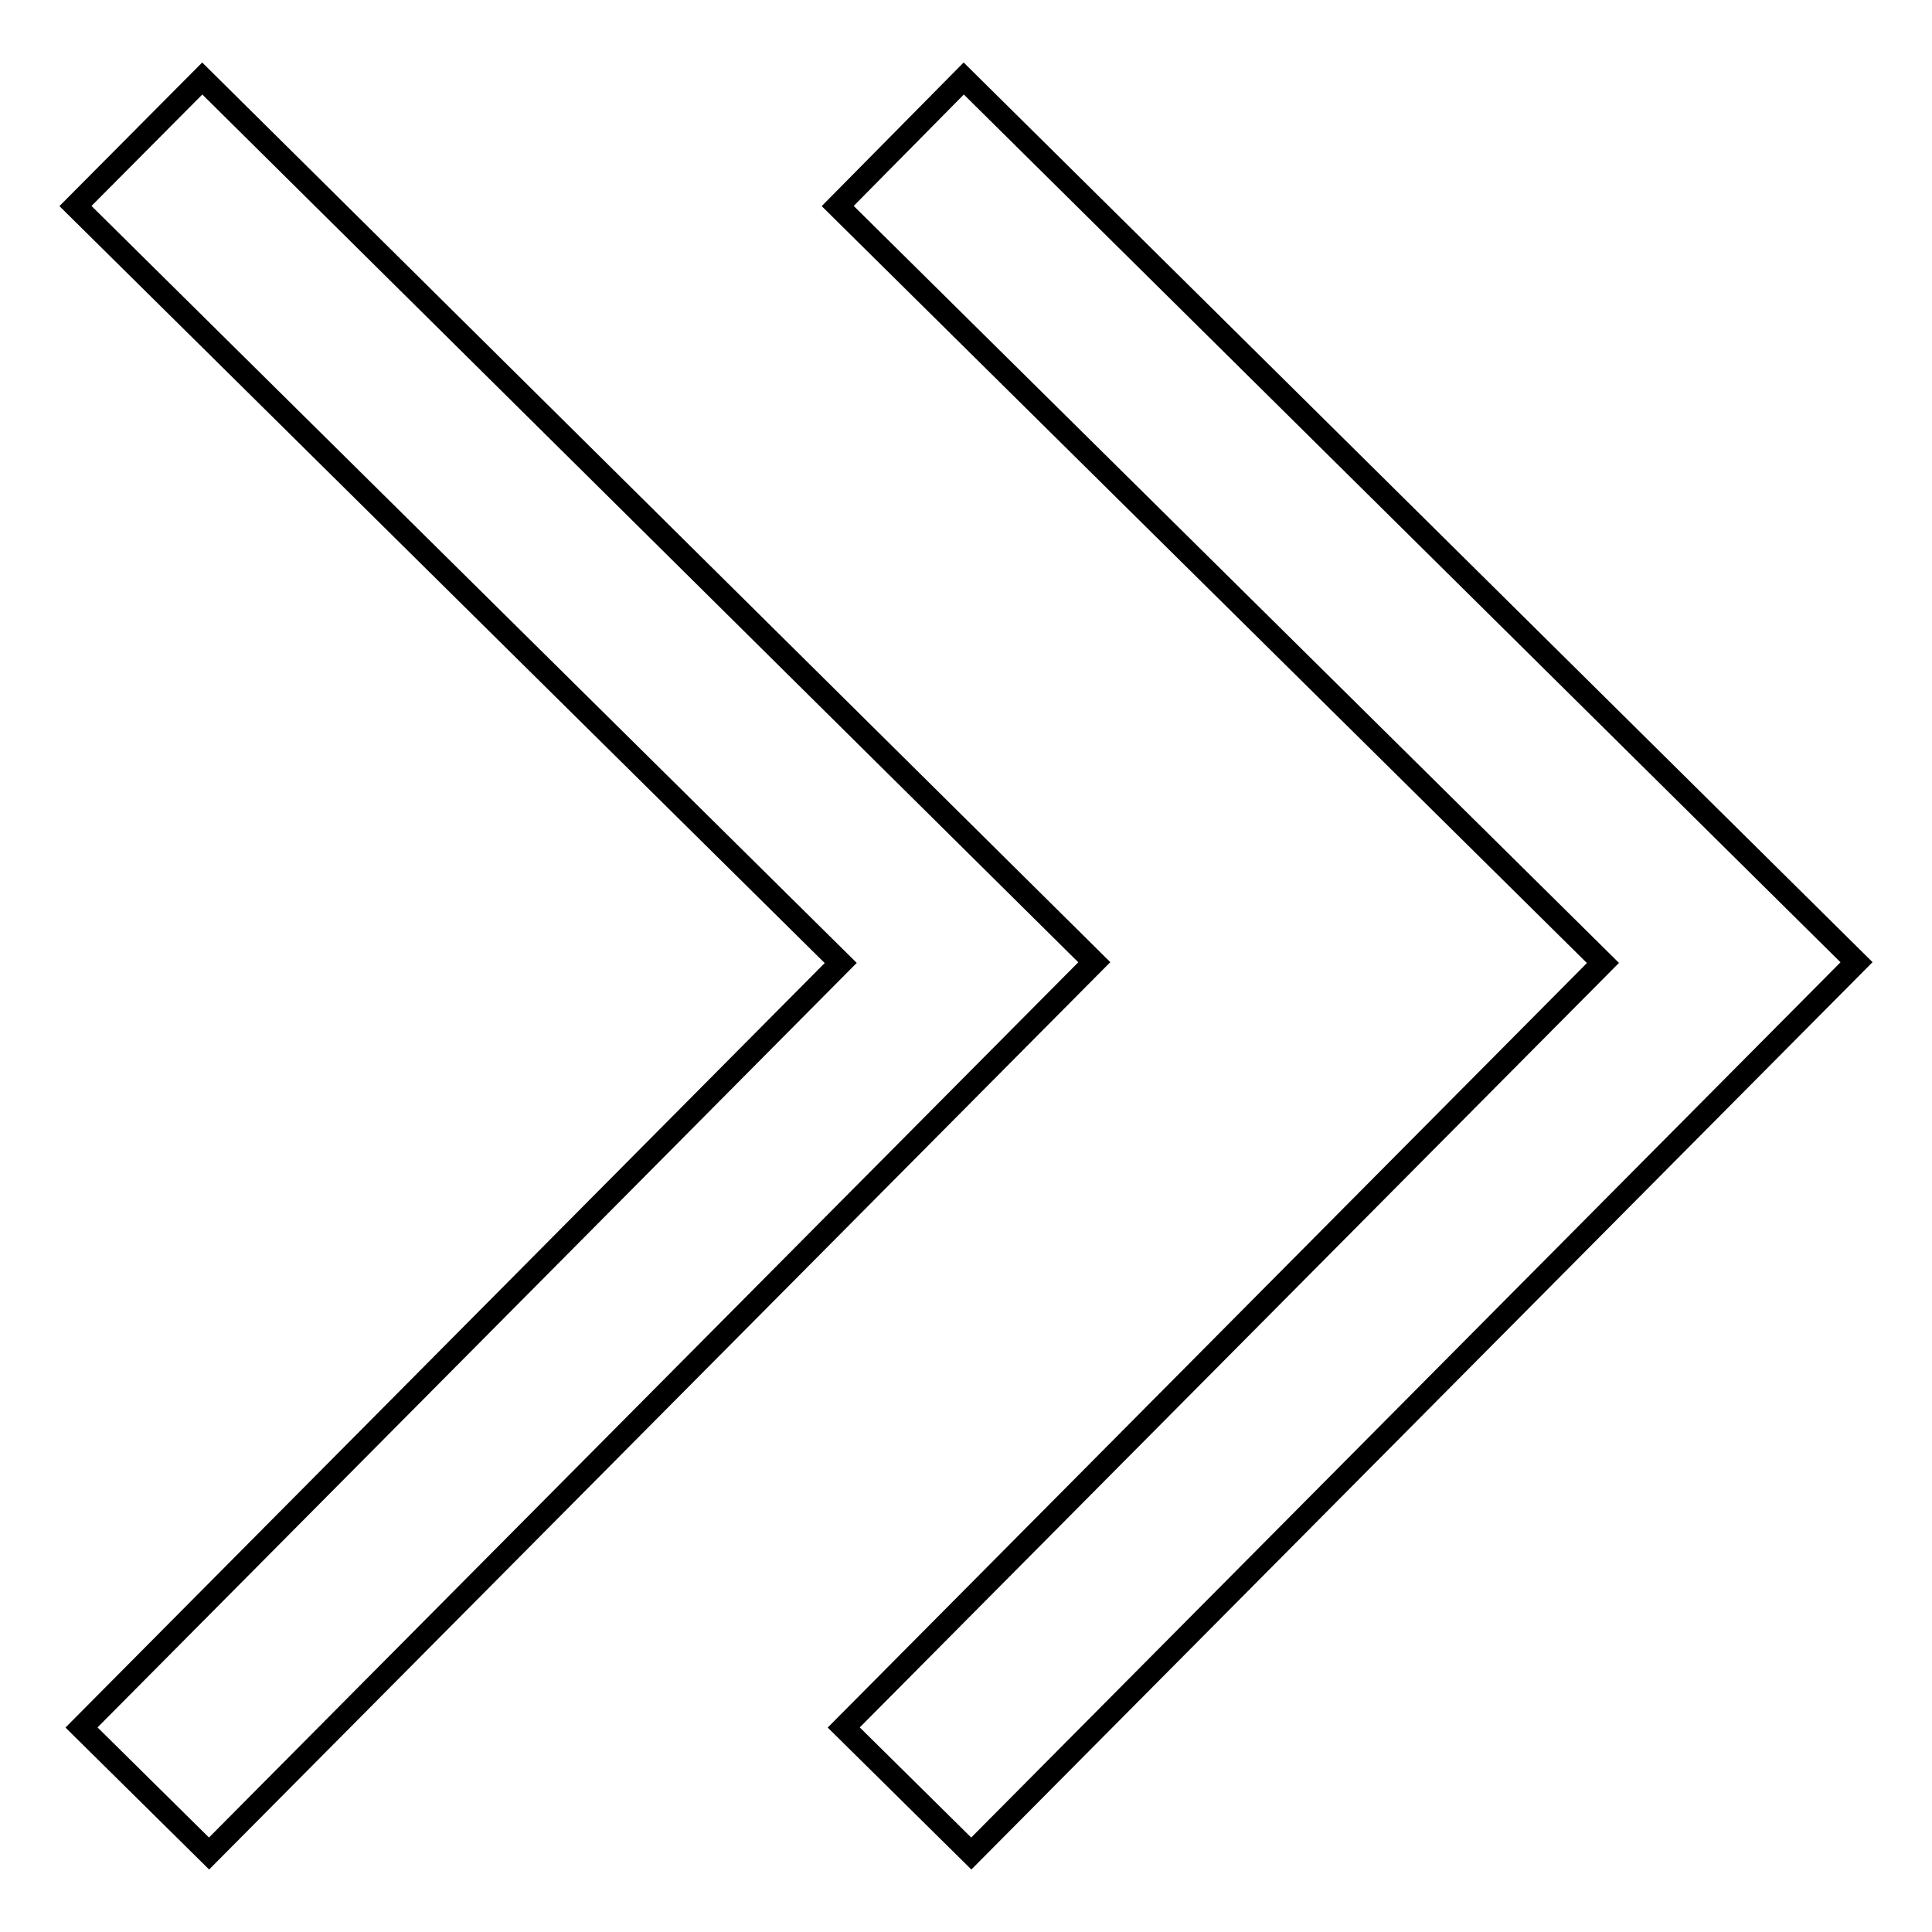
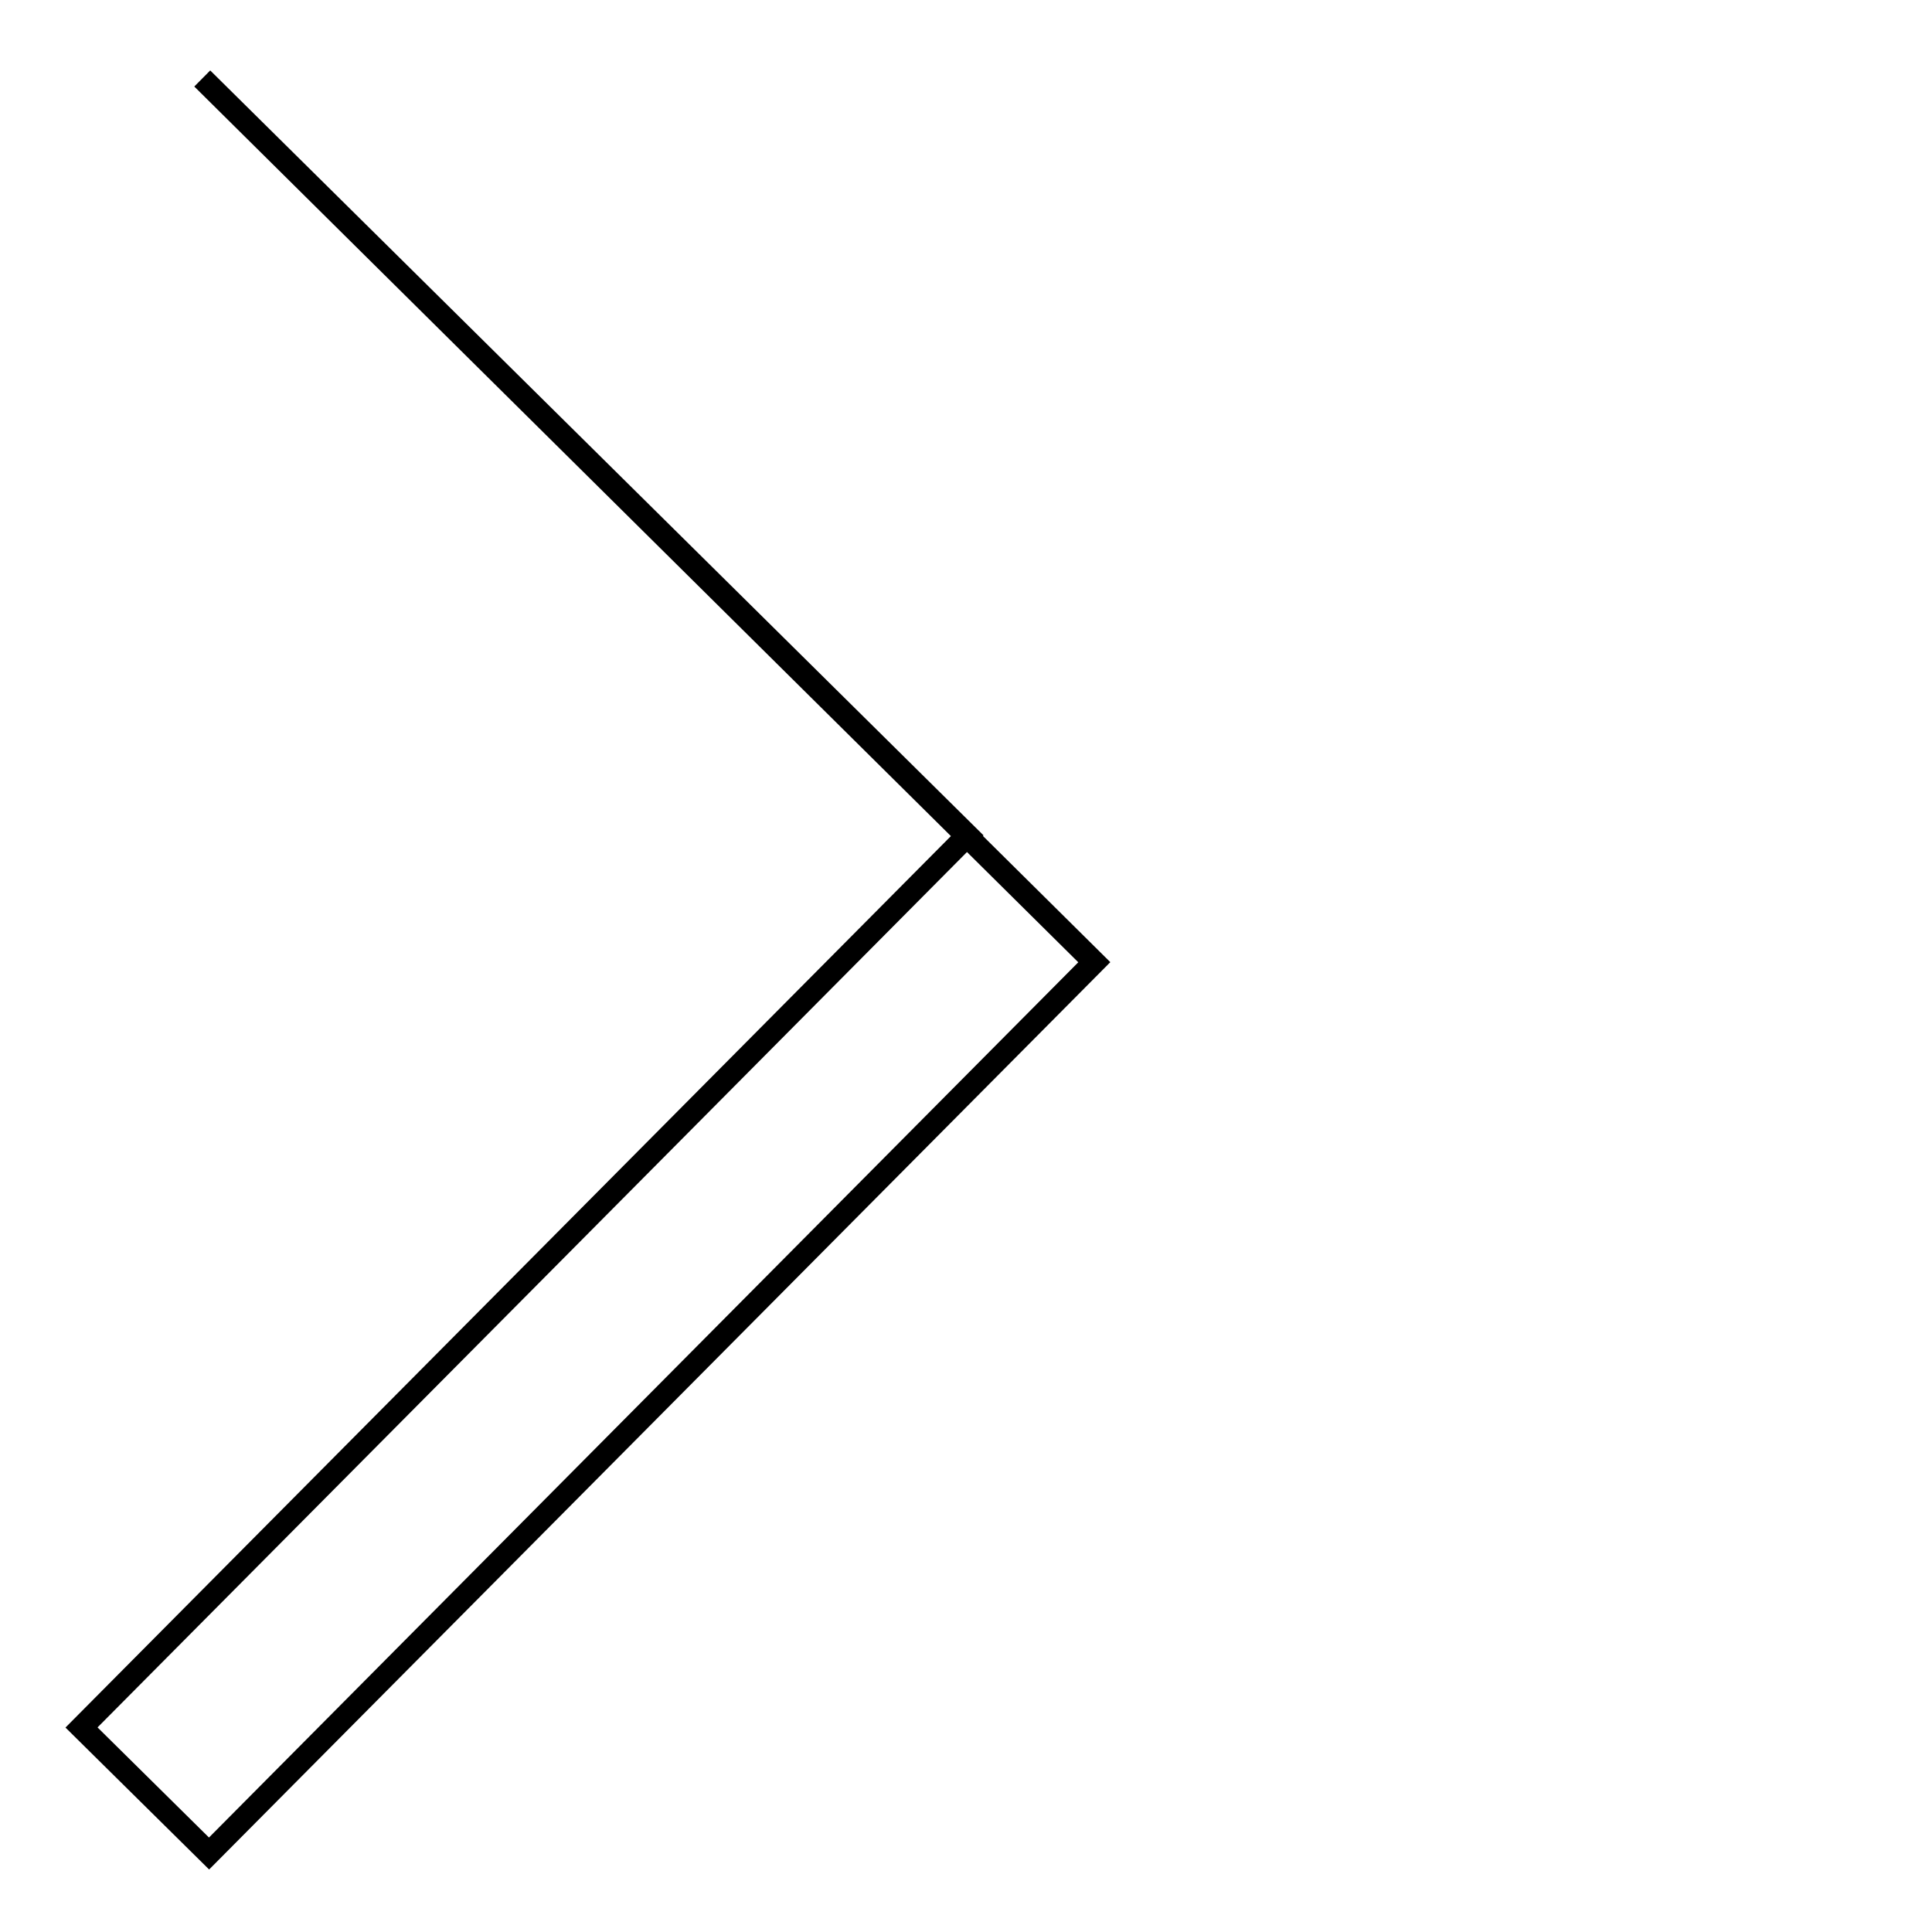
<svg xmlns="http://www.w3.org/2000/svg" version="1.1" x="0px" y="0px" viewBox="0 0 256 256" enable-background="new 0 0 256 256" xml:space="preserve">
  <g>
    <g>
-       <path stroke-width="3" fill-opacity="0" stroke="#000000" d="M246,127.5L127.7,10.4L111,27.3l101.4,100.3L111.8,228.9l16.9,16.7L246,127.5z" />
-       <path stroke-width="3" fill-opacity="0" stroke="#000000" d="M145,127.5L26.8,10.4L10,27.3l101.4,100.3L10.8,228.9l16.9,16.7L145,127.5z" />
+       <path stroke-width="3" fill-opacity="0" stroke="#000000" d="M145,127.5L26.8,10.4l101.4,100.3L10.8,228.9l16.9,16.7L145,127.5z" />
    </g>
  </g>
</svg>